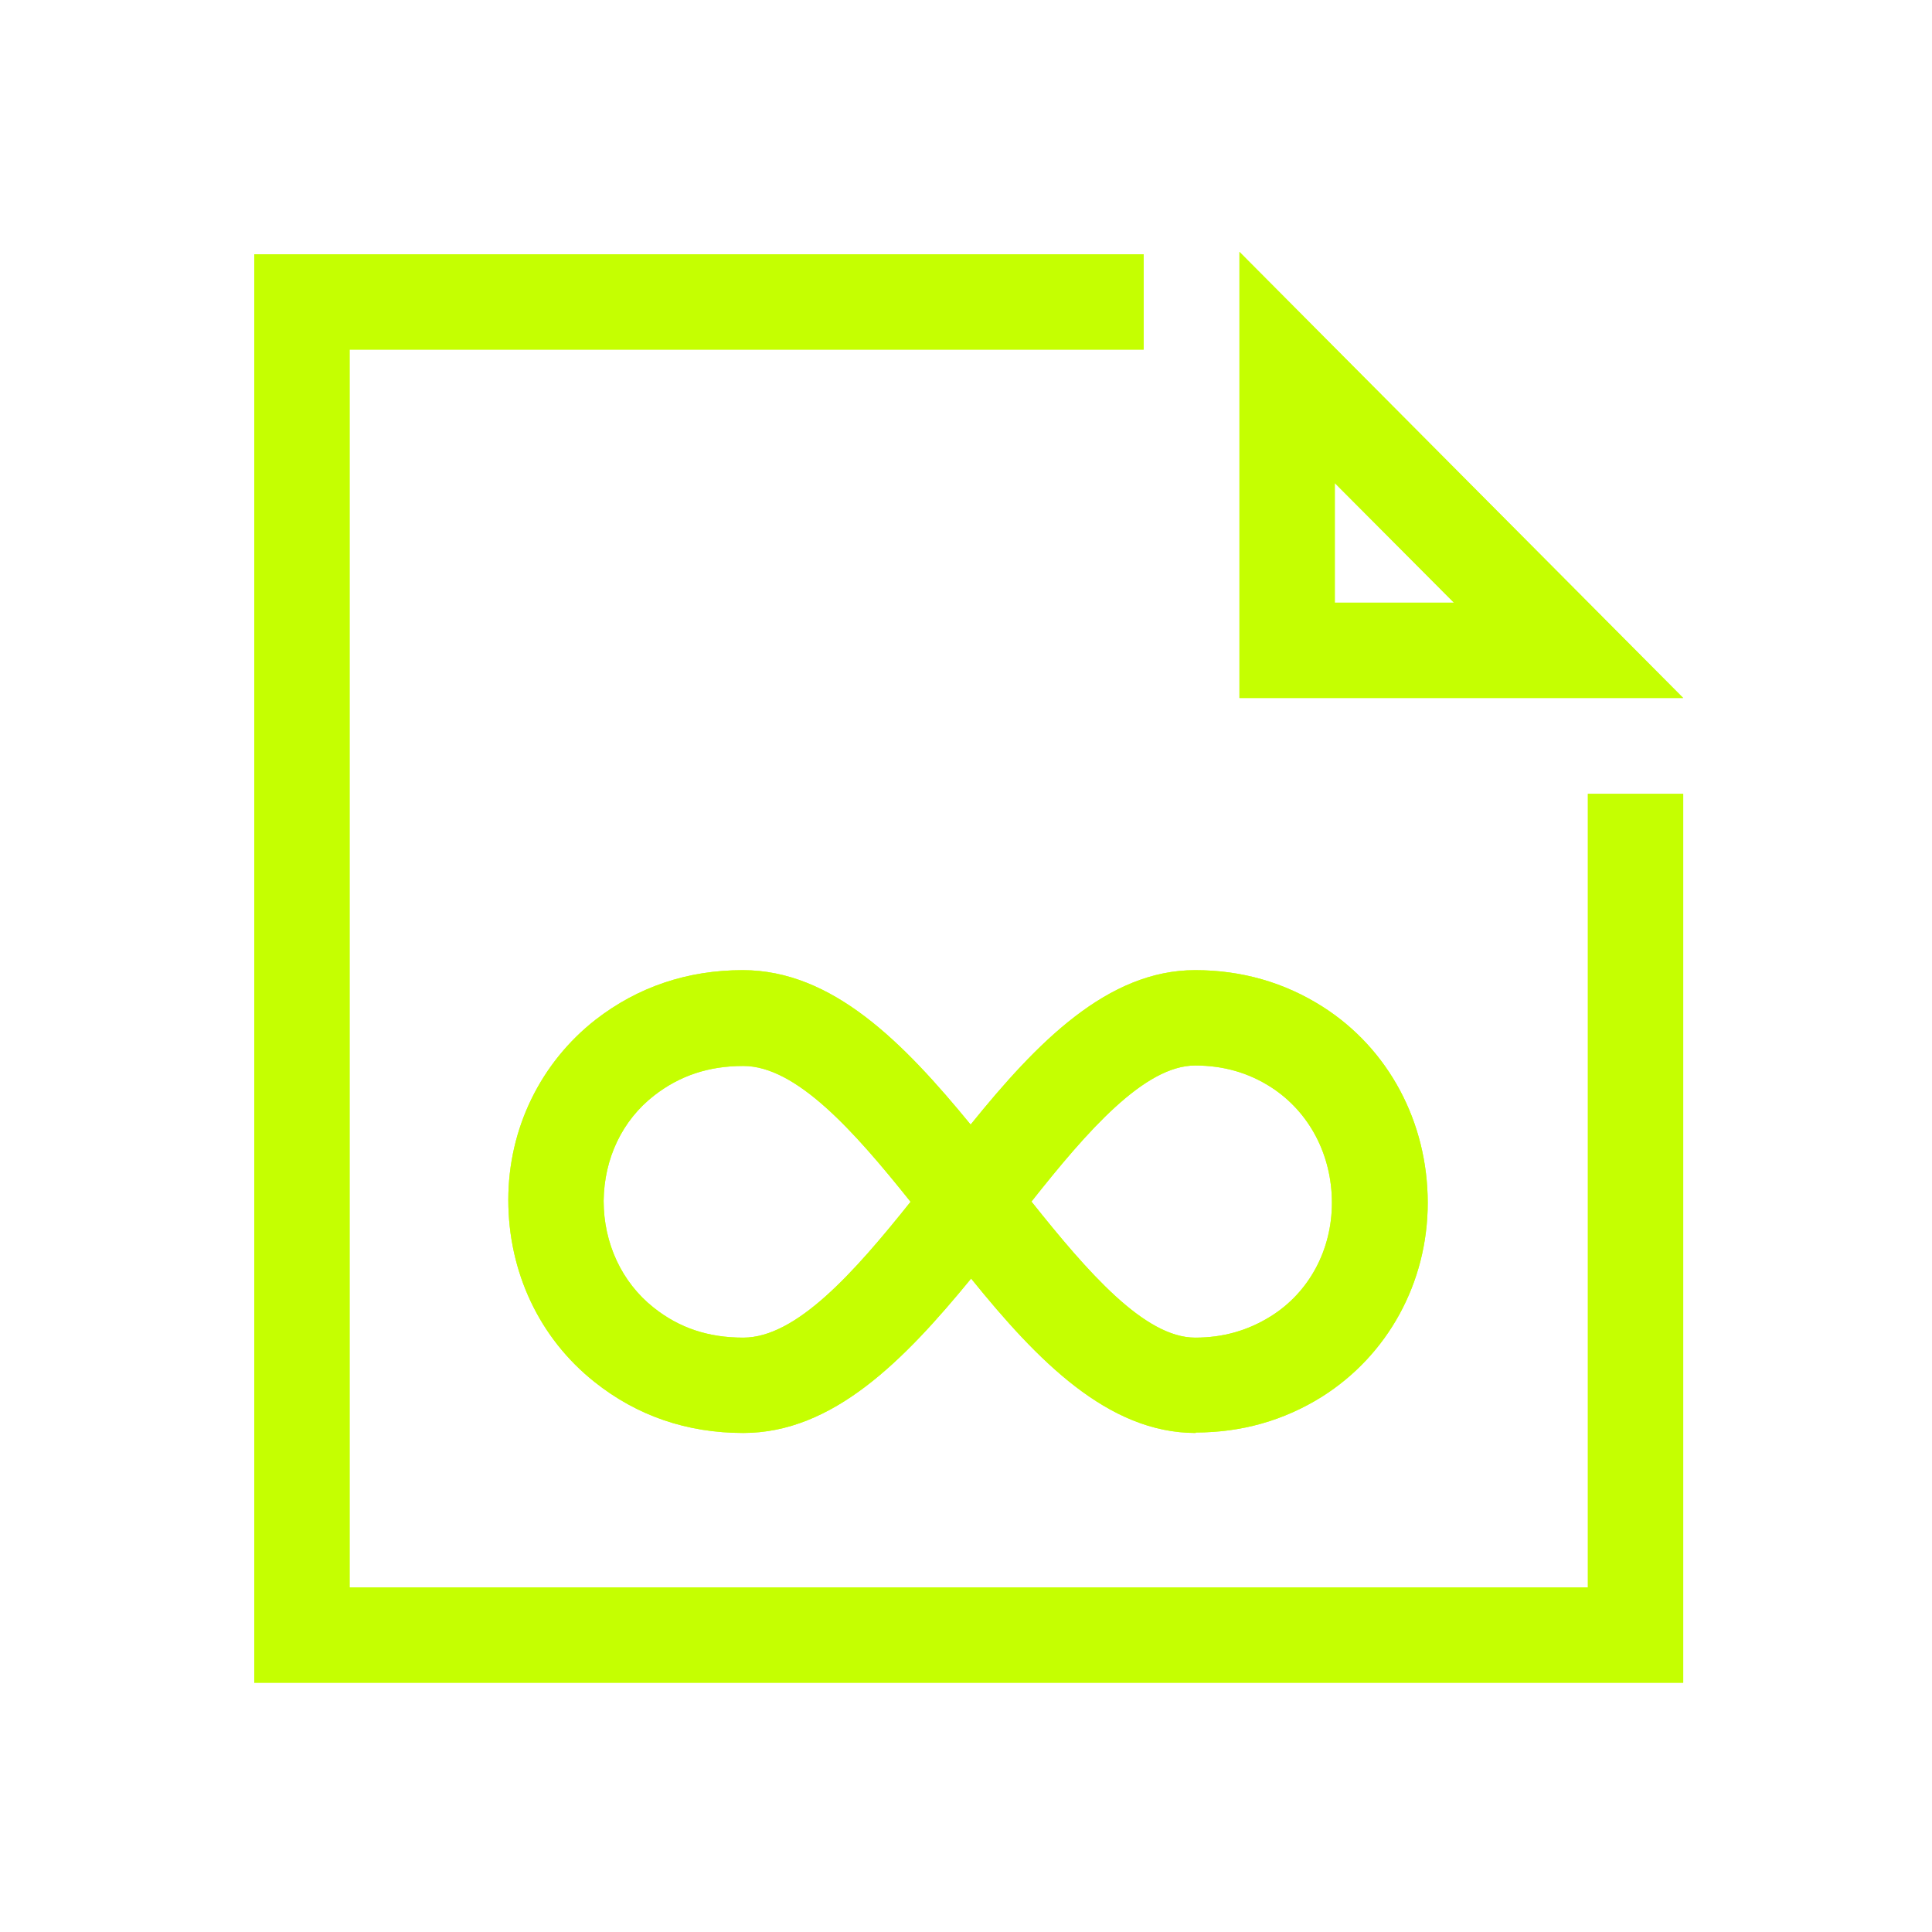
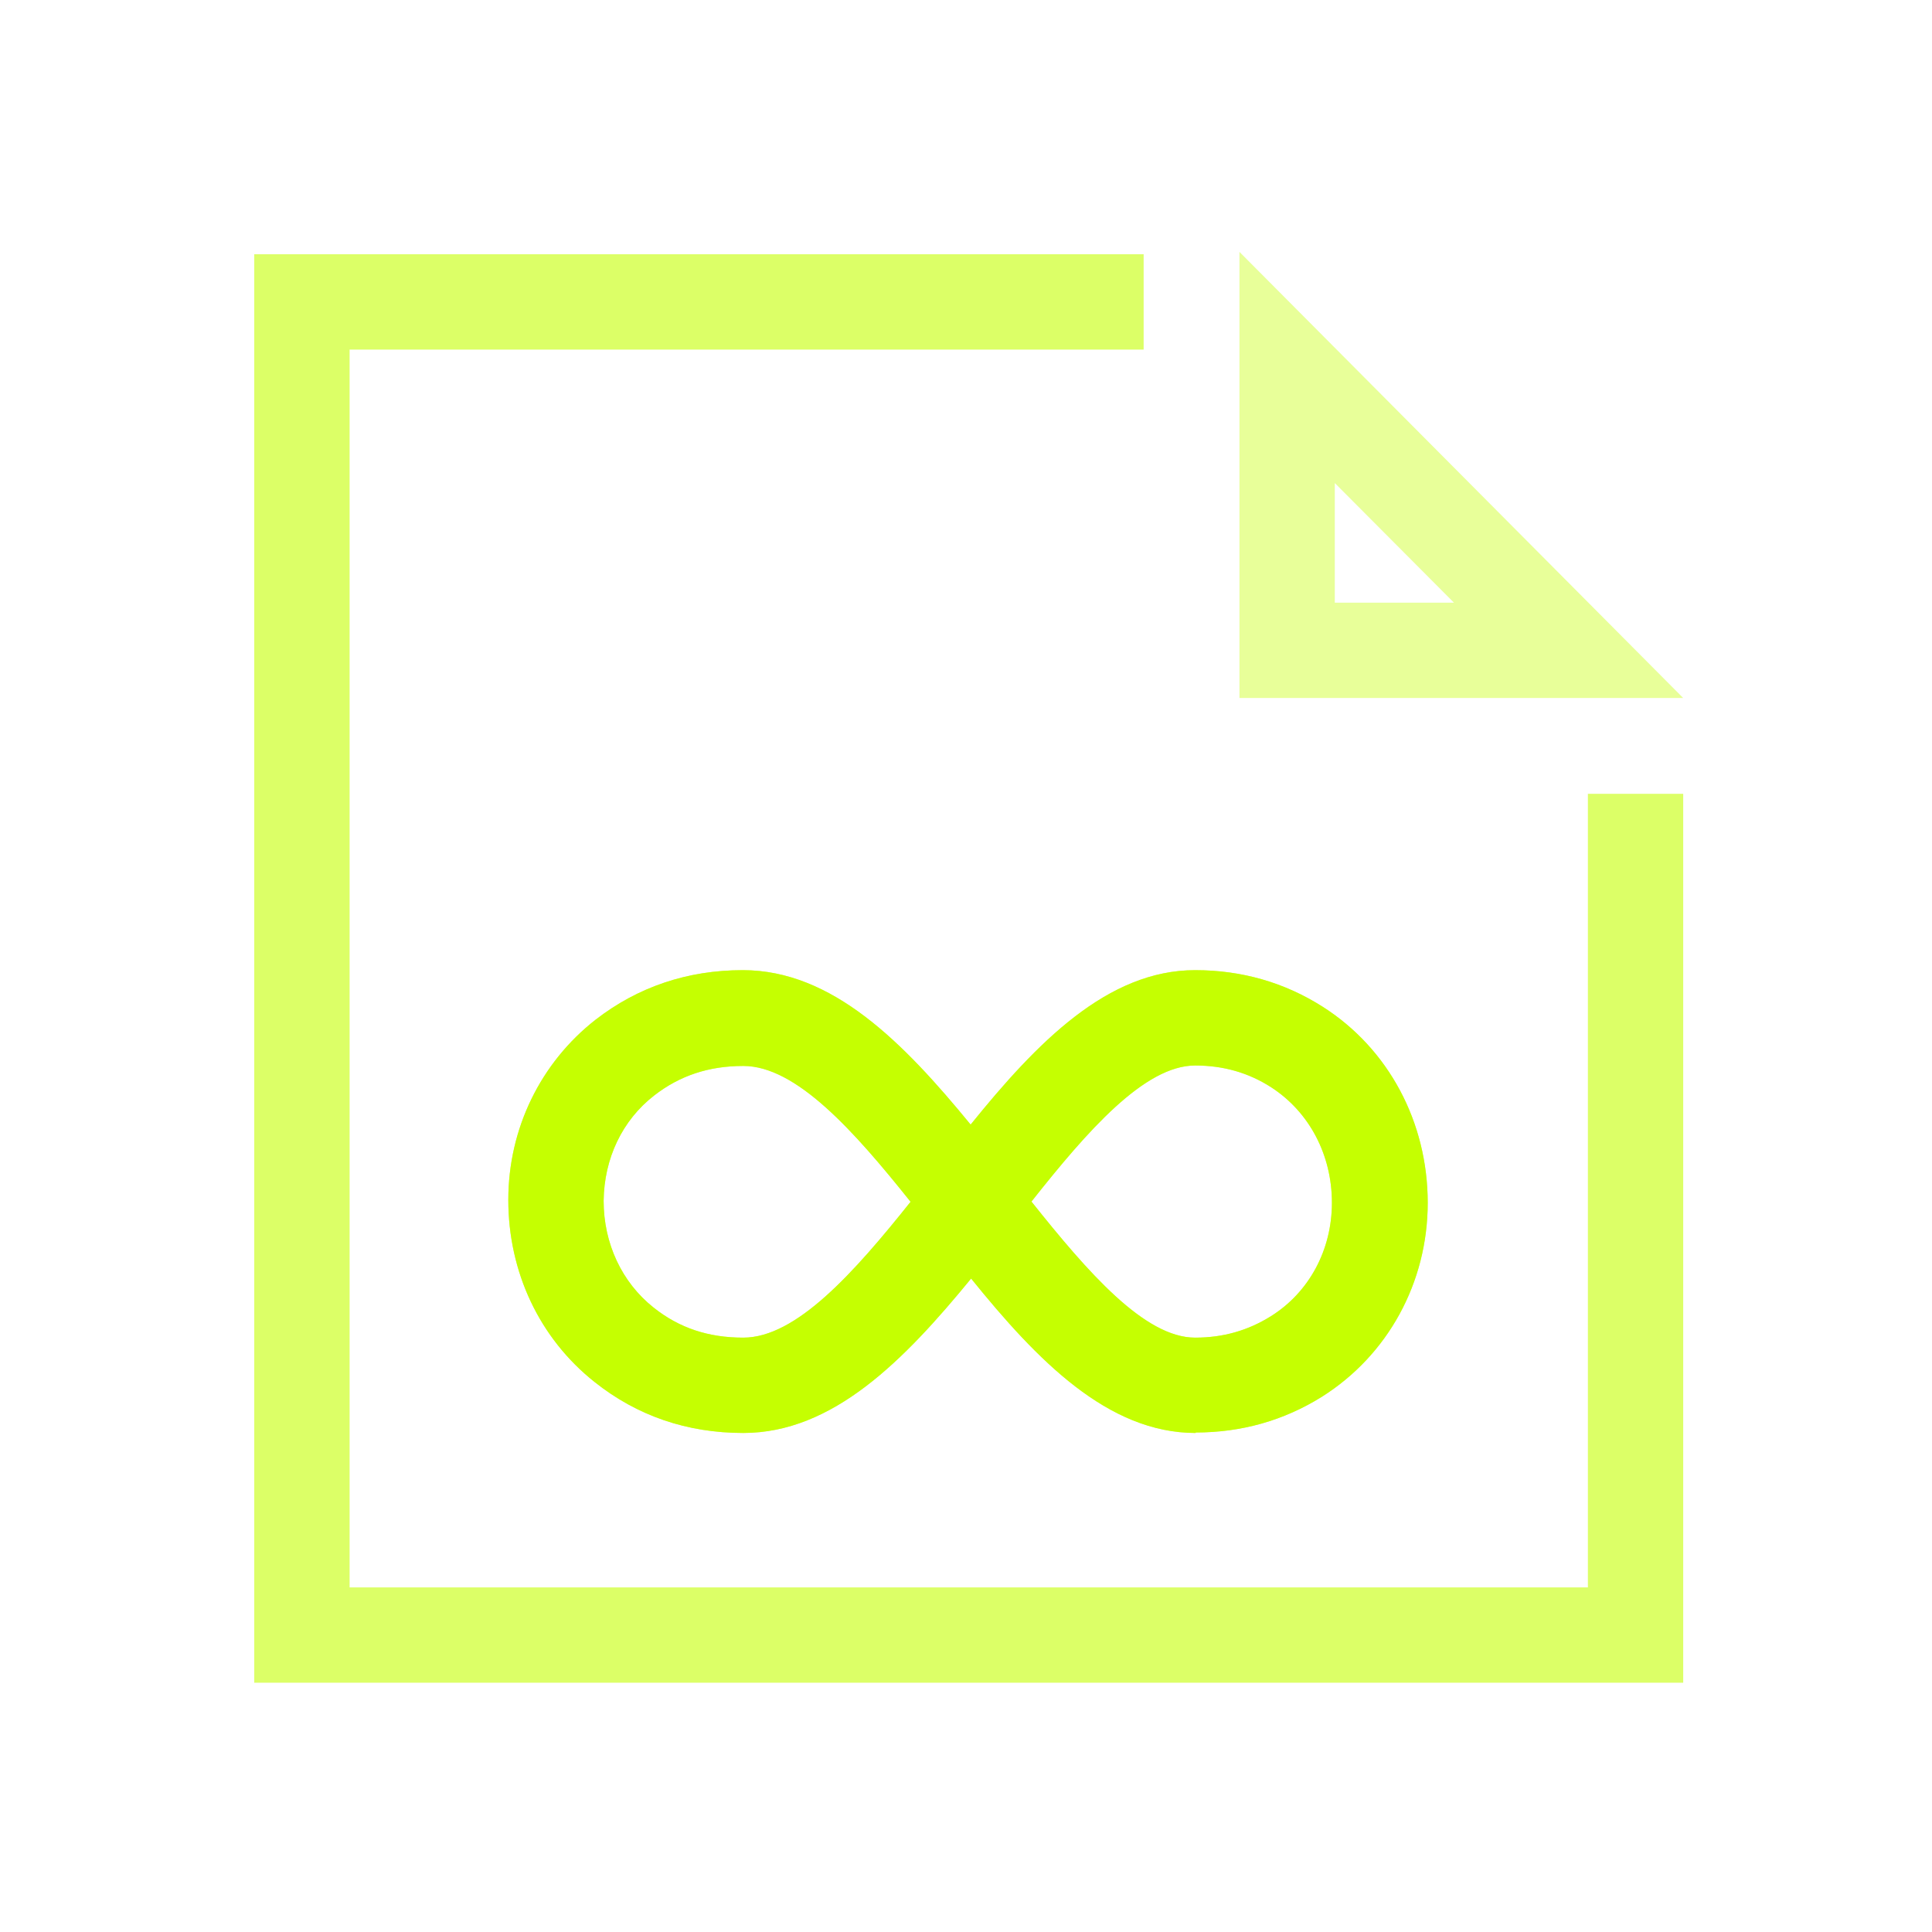
<svg xmlns="http://www.w3.org/2000/svg" width="80" height="80" viewBox="0 0 80 80" fill="none">
  <g id="Group">
    <g id="Vector" style="mix-blend-mode:luminosity" opacity="0.6" filter="url(#filter0_f_2392_77843)">
      <path d="M69.698 69.678H10.528V10.528H47.356V14.476H14.476V65.731H65.751V32.87H69.698V69.678Z" fill="#C5FF01" />
-       <path d="M69.698 28.903H51.323V10.43L69.698 28.903ZM55.271 24.956H60.205L55.271 20.002V24.956Z" fill="#C5FF01" />
      <path d="M49.508 59.336C45.876 59.336 42.955 56.337 40.212 52.942C37.429 56.337 34.488 59.336 30.778 59.336C28.449 59.336 26.377 58.626 24.62 57.225C22.331 55.409 21.048 52.666 21.048 49.685C21.048 46.725 22.39 44.001 24.66 42.225C26.416 40.863 28.469 40.172 30.758 40.172C34.468 40.172 37.409 43.172 40.192 46.567C42.935 43.172 45.856 40.172 49.488 40.172C51.422 40.172 53.198 40.685 54.777 41.692C57.501 43.429 59.119 46.468 59.119 49.804C59.119 53.119 57.461 56.119 54.738 57.836C53.159 58.823 51.402 59.317 49.508 59.317V59.336ZM42.718 49.764C45.047 52.685 47.396 55.389 49.488 55.389C50.652 55.389 51.679 55.093 52.626 54.501C54.205 53.514 55.152 51.758 55.152 49.804C55.152 47.83 54.225 46.054 52.646 45.028C51.698 44.416 50.652 44.12 49.488 44.12C47.396 44.12 45.028 46.824 42.718 49.745V49.764ZM30.778 44.139C29.357 44.139 28.153 44.534 27.087 45.363C25.765 46.389 25.015 47.968 24.995 49.725C24.995 51.481 25.745 53.1 27.067 54.146C28.133 54.994 29.337 55.389 30.778 55.389C32.969 55.389 35.357 52.705 37.705 49.764C35.357 46.824 32.969 44.139 30.778 44.139Z" fill="#C5FF01" />
    </g>
    <g id="Vector_2" style="mix-blend-mode:saturation" filter="url(#filter1_f_2392_77843)">
-       <path d="M69.698 69.678H10.528V10.528H47.356V14.476H14.476V65.731H65.751V32.87H69.698V69.678Z" fill="#C5FF01" />
-       <path d="M69.698 28.903H51.323V10.43L69.698 28.903ZM55.271 24.956H60.205L55.271 20.002V24.956Z" fill="#C5FF01" />
      <path d="M49.508 59.336C45.876 59.336 42.955 56.337 40.212 52.942C37.429 56.337 34.488 59.336 30.778 59.336C28.449 59.336 26.377 58.626 24.62 57.225C22.331 55.409 21.048 52.666 21.048 49.685C21.048 46.725 22.39 44.001 24.66 42.225C26.416 40.863 28.469 40.172 30.758 40.172C34.468 40.172 37.409 43.172 40.192 46.567C42.935 43.172 45.856 40.172 49.488 40.172C51.422 40.172 53.198 40.685 54.777 41.692C57.501 43.429 59.119 46.468 59.119 49.804C59.119 53.119 57.461 56.119 54.738 57.836C53.159 58.823 51.402 59.317 49.508 59.317V59.336ZM42.718 49.764C45.047 52.685 47.396 55.389 49.488 55.389C50.652 55.389 51.679 55.093 52.626 54.501C54.205 53.514 55.152 51.758 55.152 49.804C55.152 47.83 54.225 46.054 52.646 45.028C51.698 44.416 50.652 44.12 49.488 44.12C47.396 44.12 45.028 46.824 42.718 49.745V49.764ZM30.778 44.139C29.357 44.139 28.153 44.534 27.087 45.363C25.765 46.389 25.015 47.968 24.995 49.725C24.995 51.481 25.745 53.1 27.067 54.146C28.133 54.994 29.337 55.389 30.778 55.389C32.969 55.389 35.357 52.705 37.705 49.764C35.357 46.824 32.969 44.139 30.778 44.139Z" fill="#C5FF01" />
    </g>
    <g id="Vector_3" style="mix-blend-mode:overlay" opacity="0.4" filter="url(#filter2_f_2392_77843)">
-       <path d="M69.698 69.678H10.528V10.528H47.356V14.476H14.476V65.731H65.751V32.87H69.698V69.678Z" fill="#C5FF01" />
      <path d="M69.698 28.903H51.323V10.43L69.698 28.903ZM55.271 24.956H60.205L55.271 20.002V24.956Z" fill="#C5FF01" />
-       <path d="M49.508 59.336C45.876 59.336 42.955 56.337 40.212 52.942C37.429 56.337 34.488 59.336 30.778 59.336C28.449 59.336 26.377 58.626 24.62 57.225C22.331 55.409 21.048 52.666 21.048 49.685C21.048 46.725 22.39 44.001 24.66 42.225C26.416 40.863 28.469 40.172 30.758 40.172C34.468 40.172 37.409 43.172 40.192 46.567C42.935 43.172 45.856 40.172 49.488 40.172C51.422 40.172 53.198 40.685 54.777 41.692C57.501 43.429 59.119 46.468 59.119 49.804C59.119 53.119 57.461 56.119 54.738 57.836C53.159 58.823 51.402 59.317 49.508 59.317V59.336ZM42.718 49.764C45.047 52.685 47.396 55.389 49.488 55.389C50.652 55.389 51.679 55.093 52.626 54.501C54.205 53.514 55.152 51.758 55.152 49.804C55.152 47.83 54.225 46.054 52.646 45.028C51.698 44.416 50.652 44.12 49.488 44.12C47.396 44.12 45.028 46.824 42.718 49.745V49.764ZM30.778 44.139C29.357 44.139 28.153 44.534 27.087 45.363C25.765 46.389 25.015 47.968 24.995 49.725C24.995 51.481 25.745 53.1 27.067 54.146C28.133 54.994 29.337 55.389 30.778 55.389C32.969 55.389 35.357 52.705 37.705 49.764C35.357 46.824 32.969 44.139 30.778 44.139Z" fill="#C5FF01" />
    </g>
  </g>
</svg>